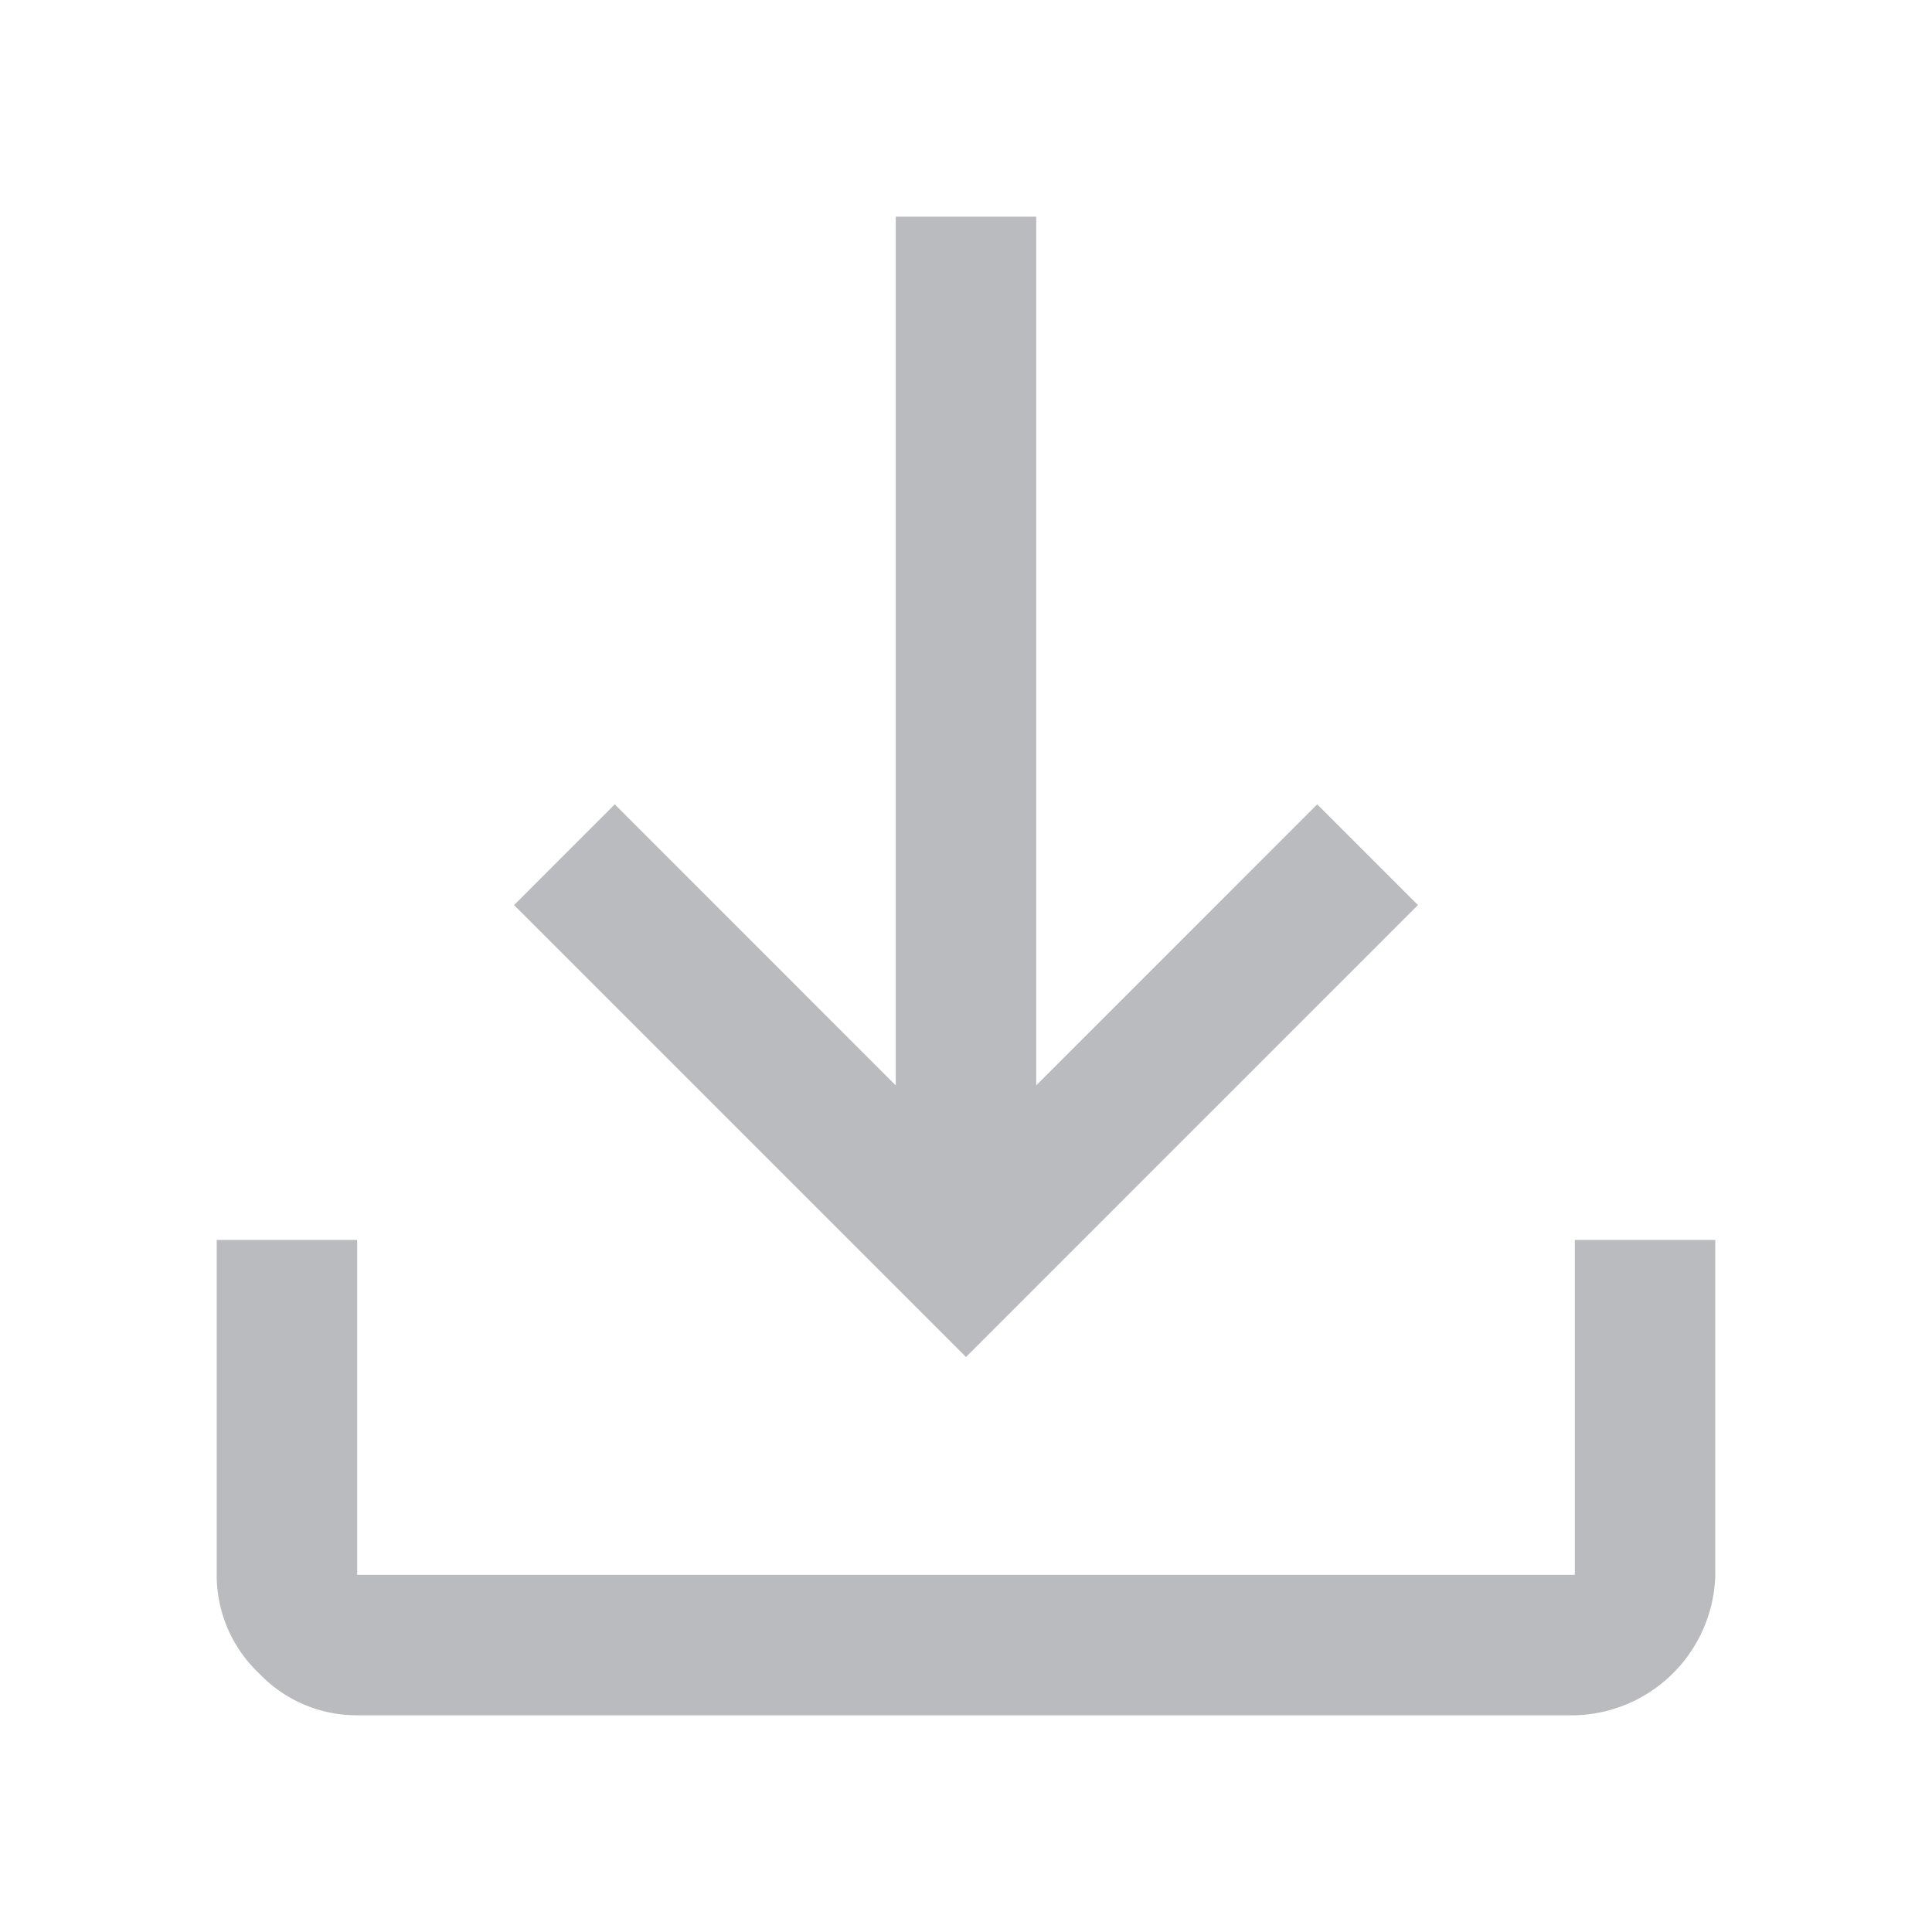
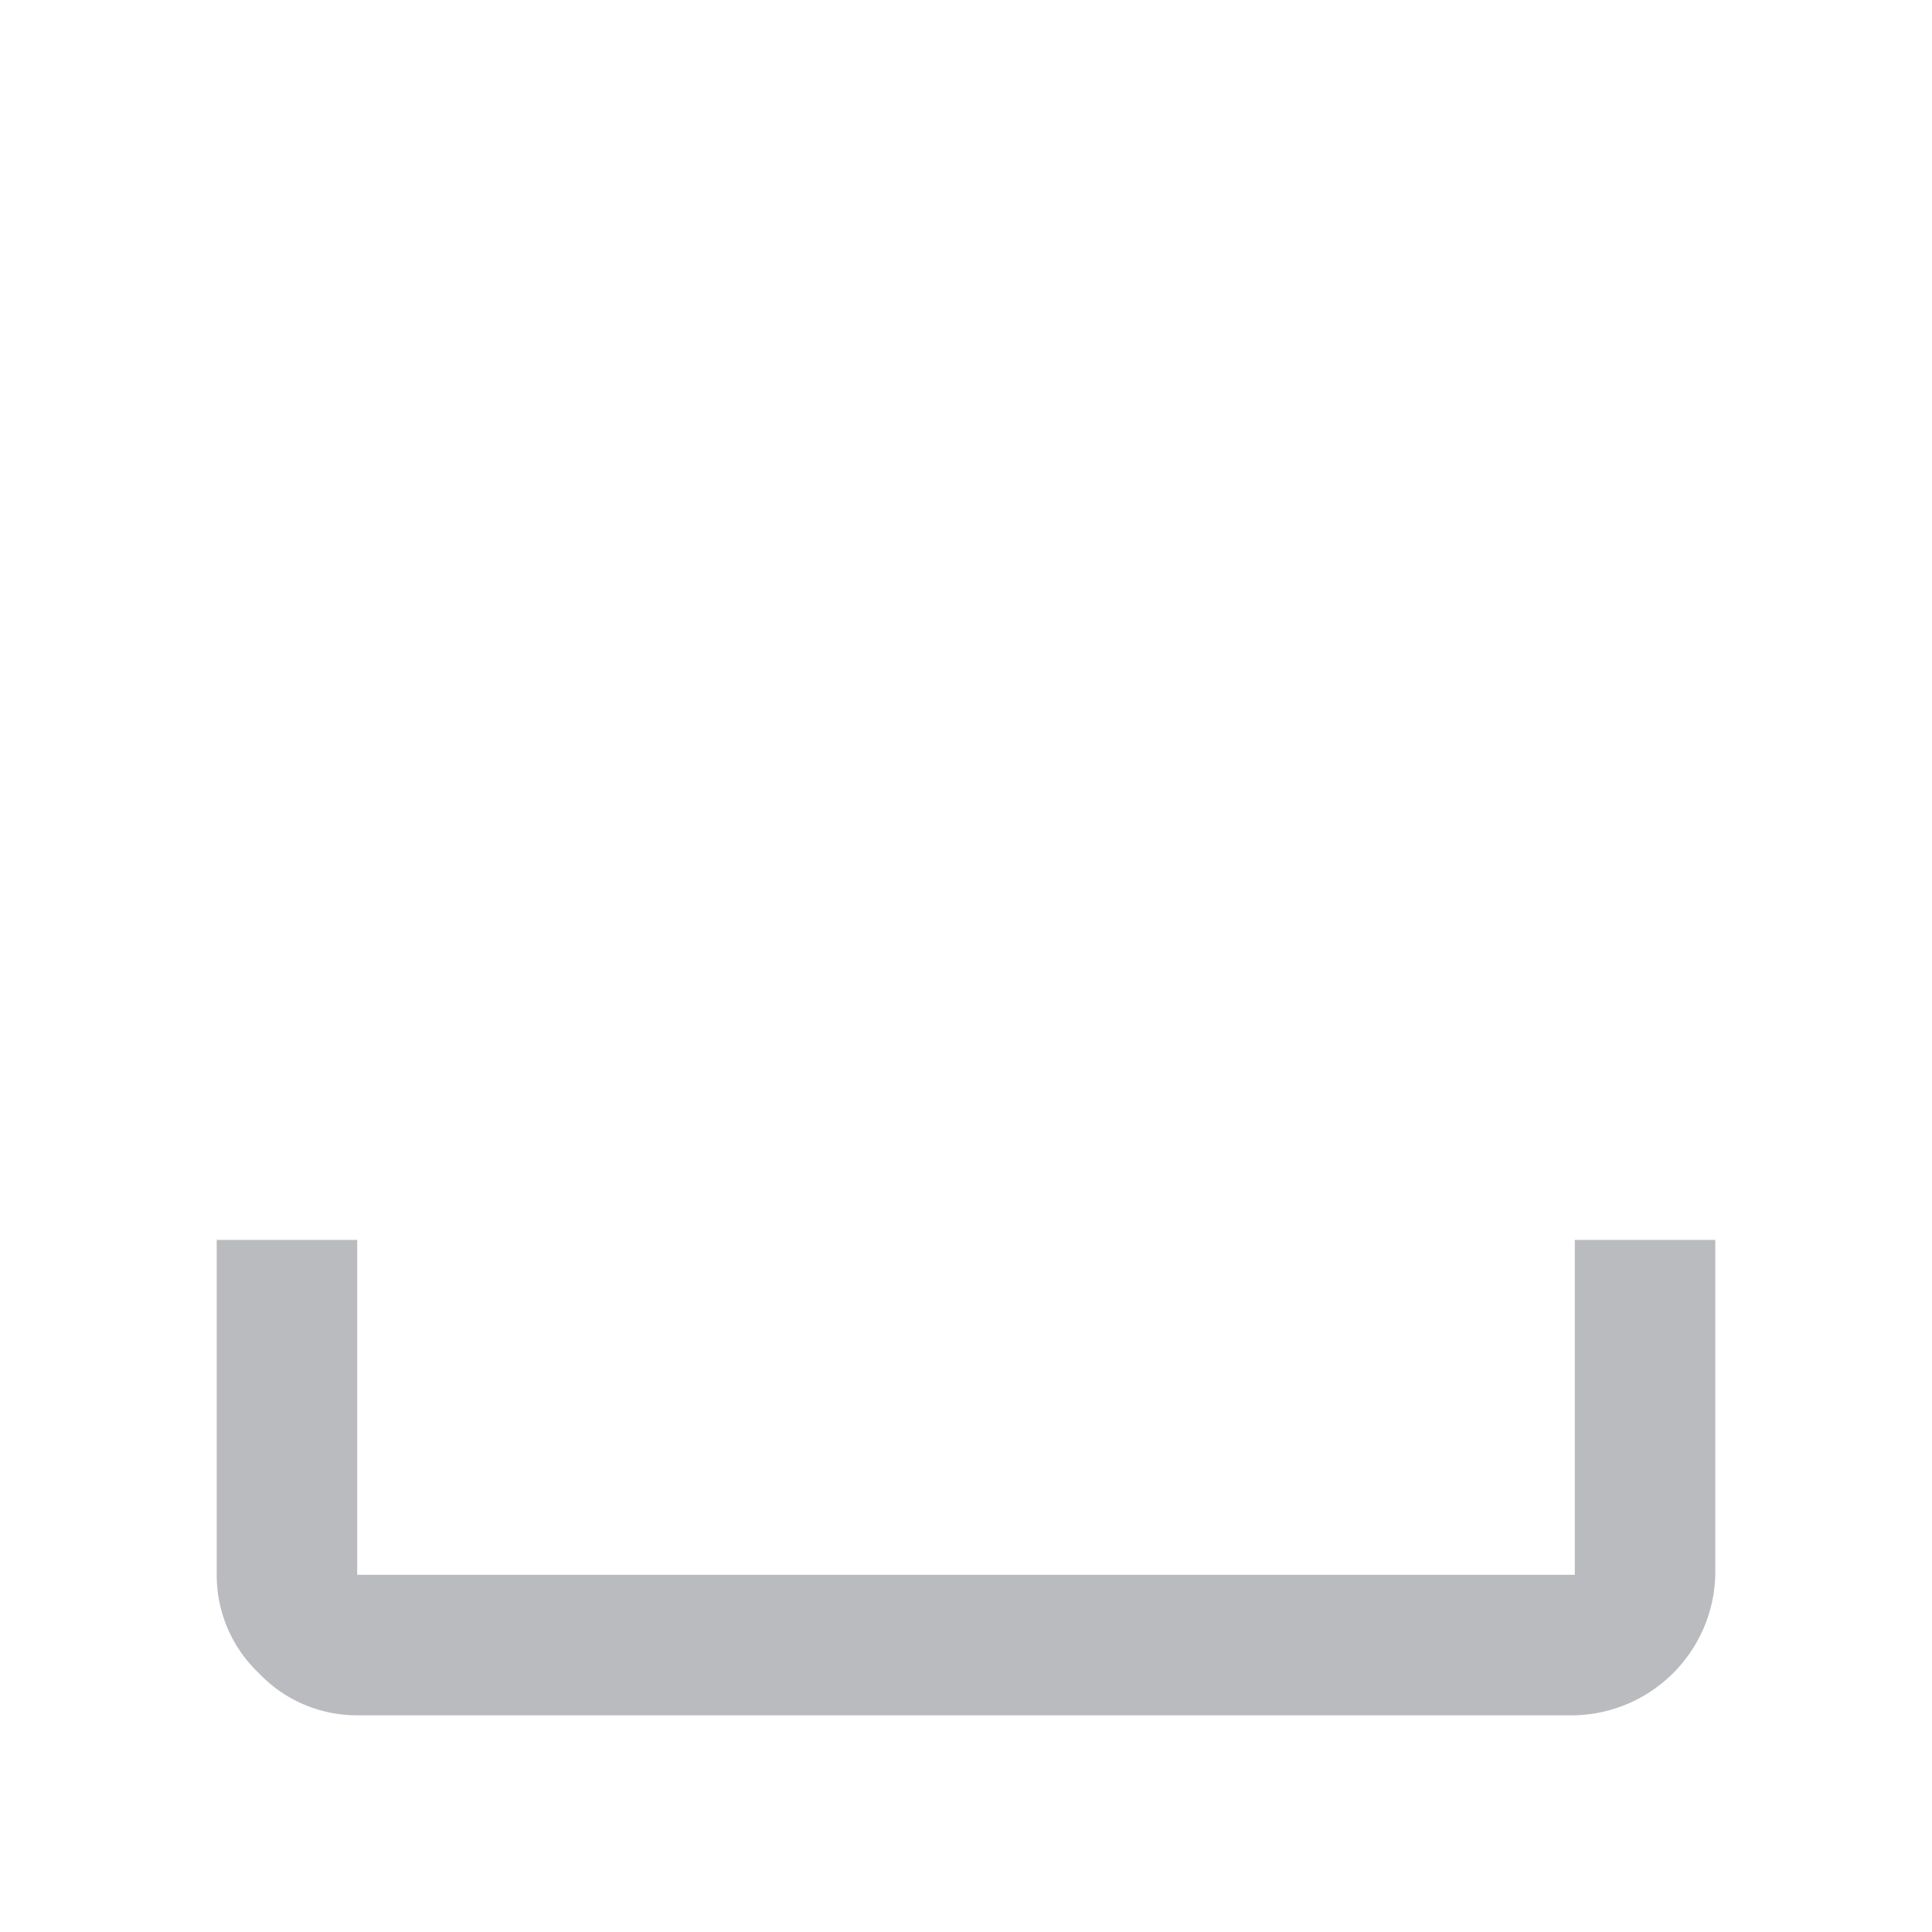
<svg xmlns="http://www.w3.org/2000/svg" width="120" height="120" viewBox="0 0 120 120">
  <g id="Gruppe_384" data-name="Gruppe 384" transform="translate(-335 -1648)">
    <rect id="Rechteck_165" data-name="Rechteck 165" width="120" height="120" transform="translate(335 1648)" fill="none" />
    <g id="Gruppe_386" data-name="Gruppe 386" transform="translate(-65.54 -102.54)">
-       <path id="Pfad_173" data-name="Pfad 173" d="M42.177,0V53.958L24.724,36.5,18.47,42.758l28.07,28.07L74.61,42.754,68.356,36.5,50.9,53.958V0Z" transform="translate(414 1764)" fill="#babbbe" />
      <path id="Pfad_174" data-name="Pfad 174" d="M8.726,93.08a8.374,8.374,0,0,1-6.108-2.618A8.374,8.374,0,0,1,0,84.354v-20.8H8.726v20.8H84.354v-20.8H93.08v20.8a8.947,8.947,0,0,1-8.726,8.726Z" transform="translate(414 1764)" fill="#babbbe" />
    </g>
  </g>
</svg>